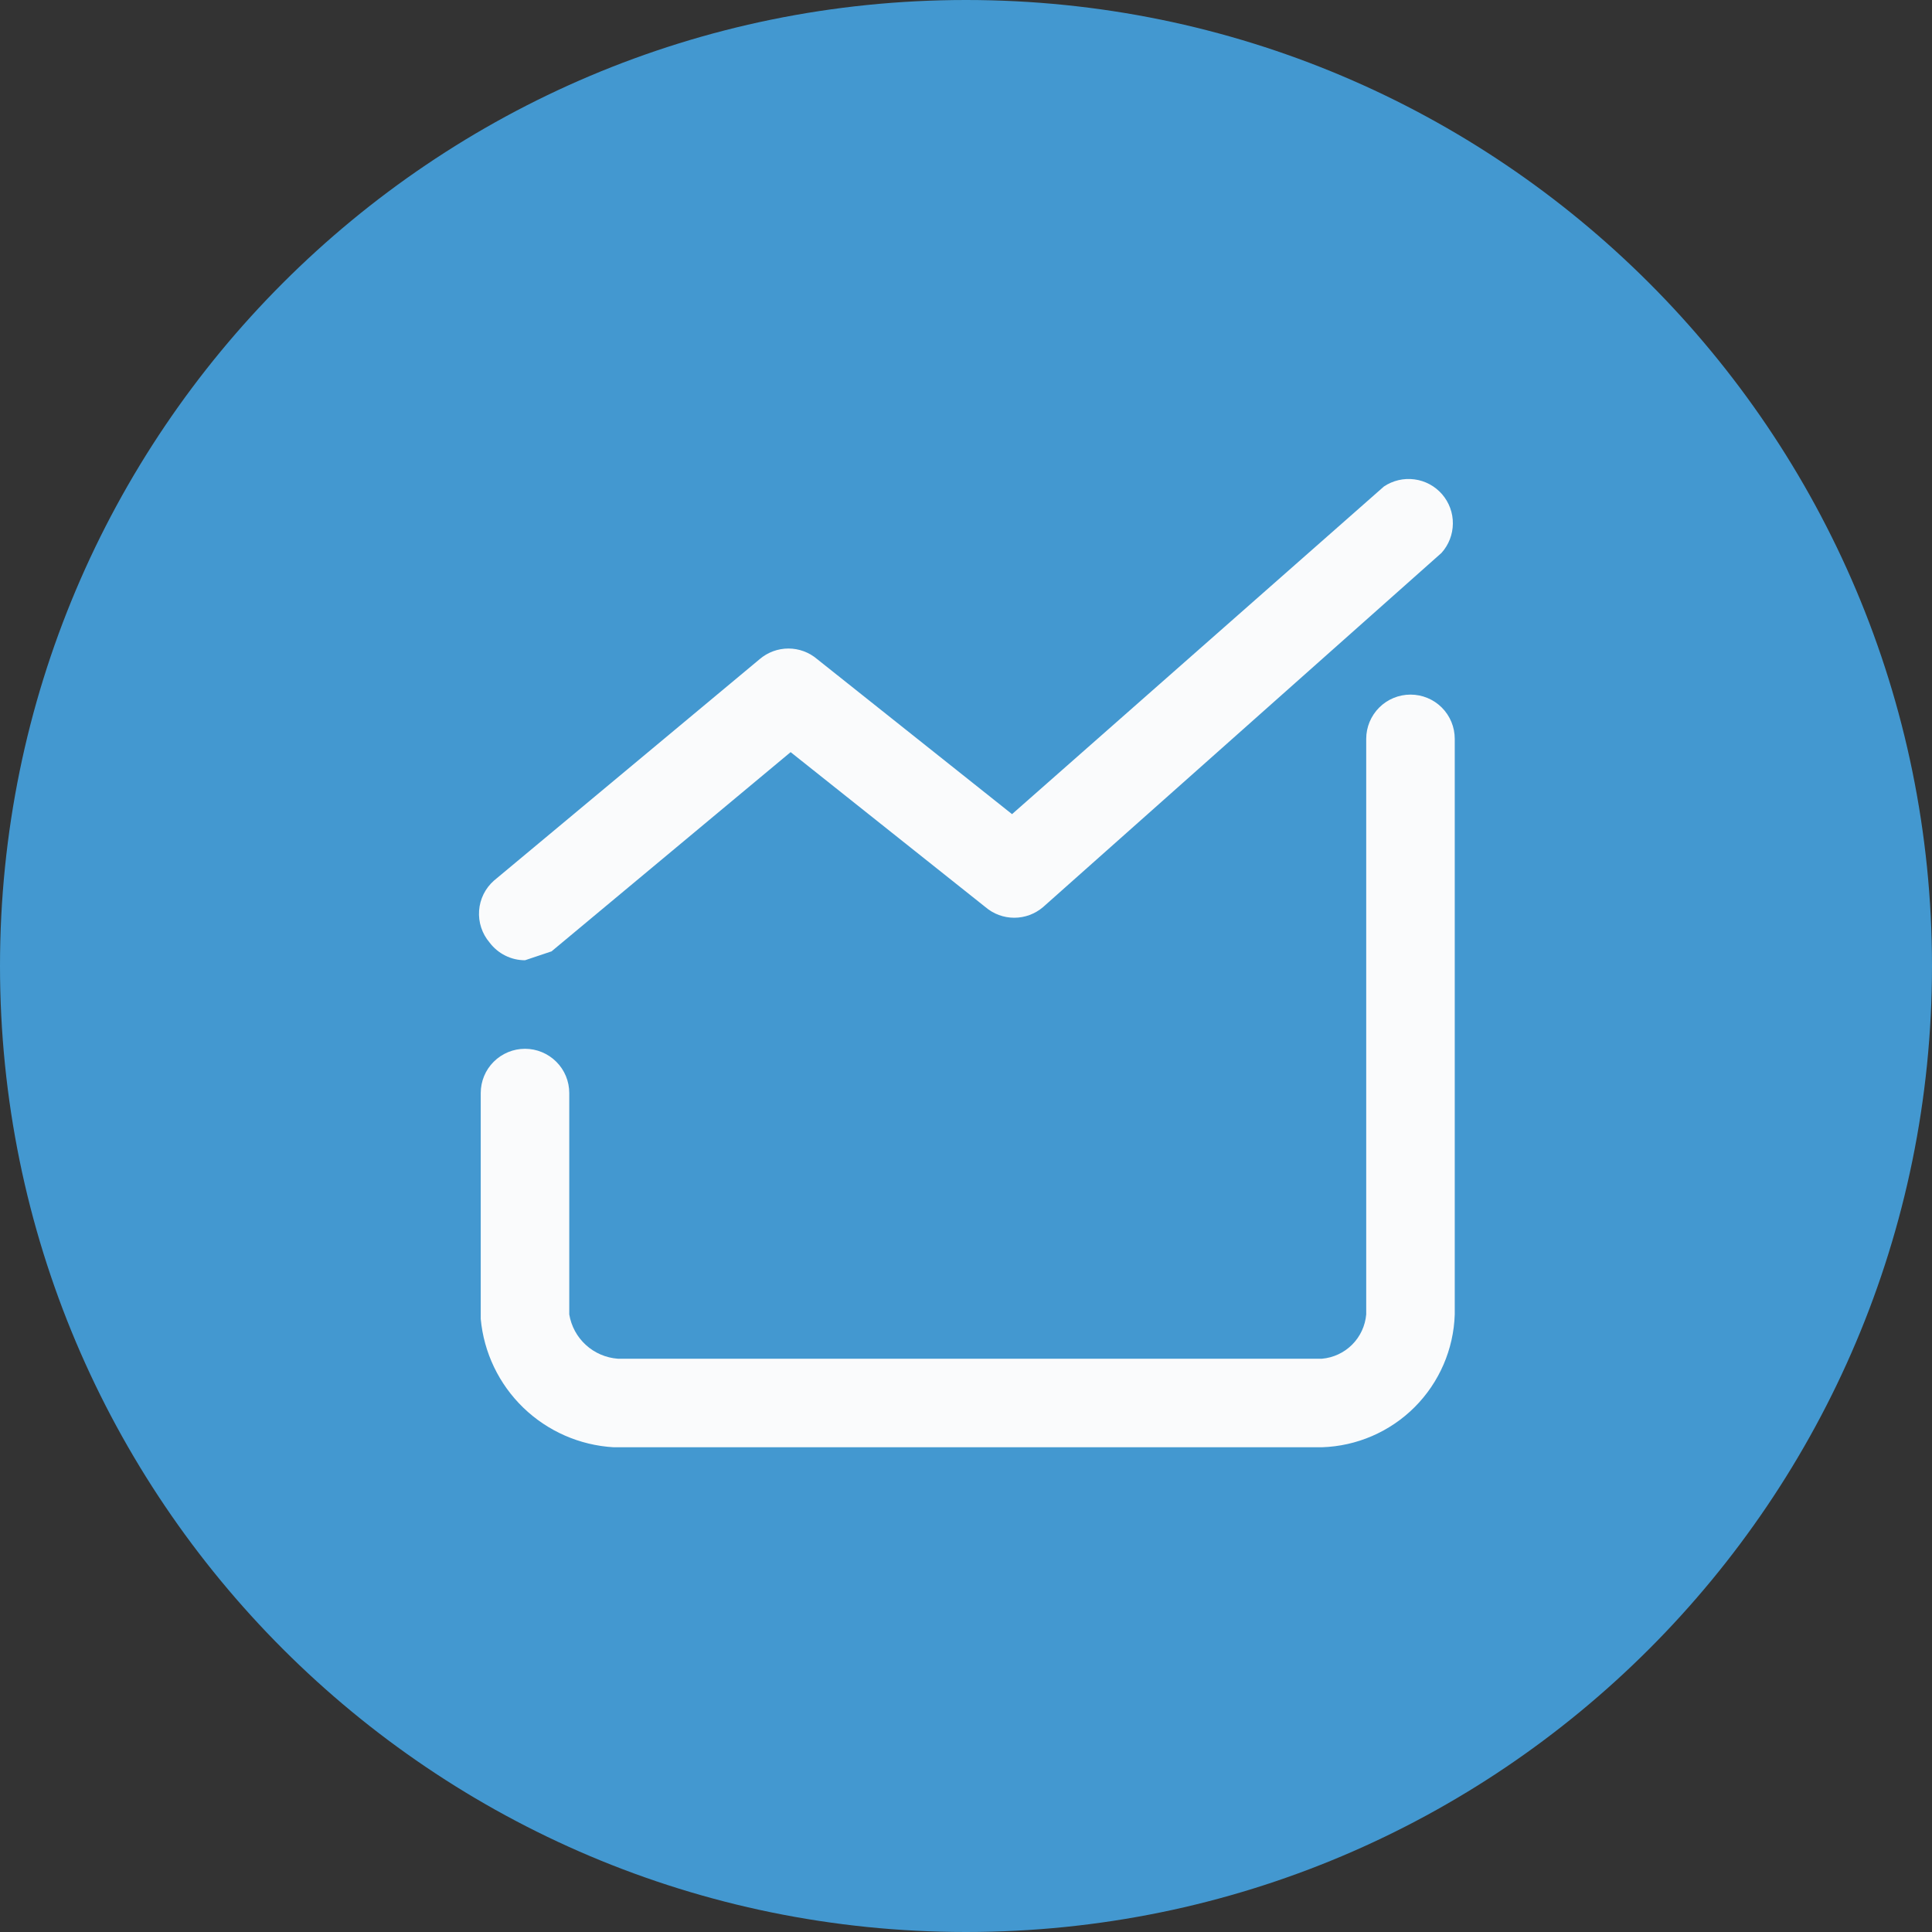
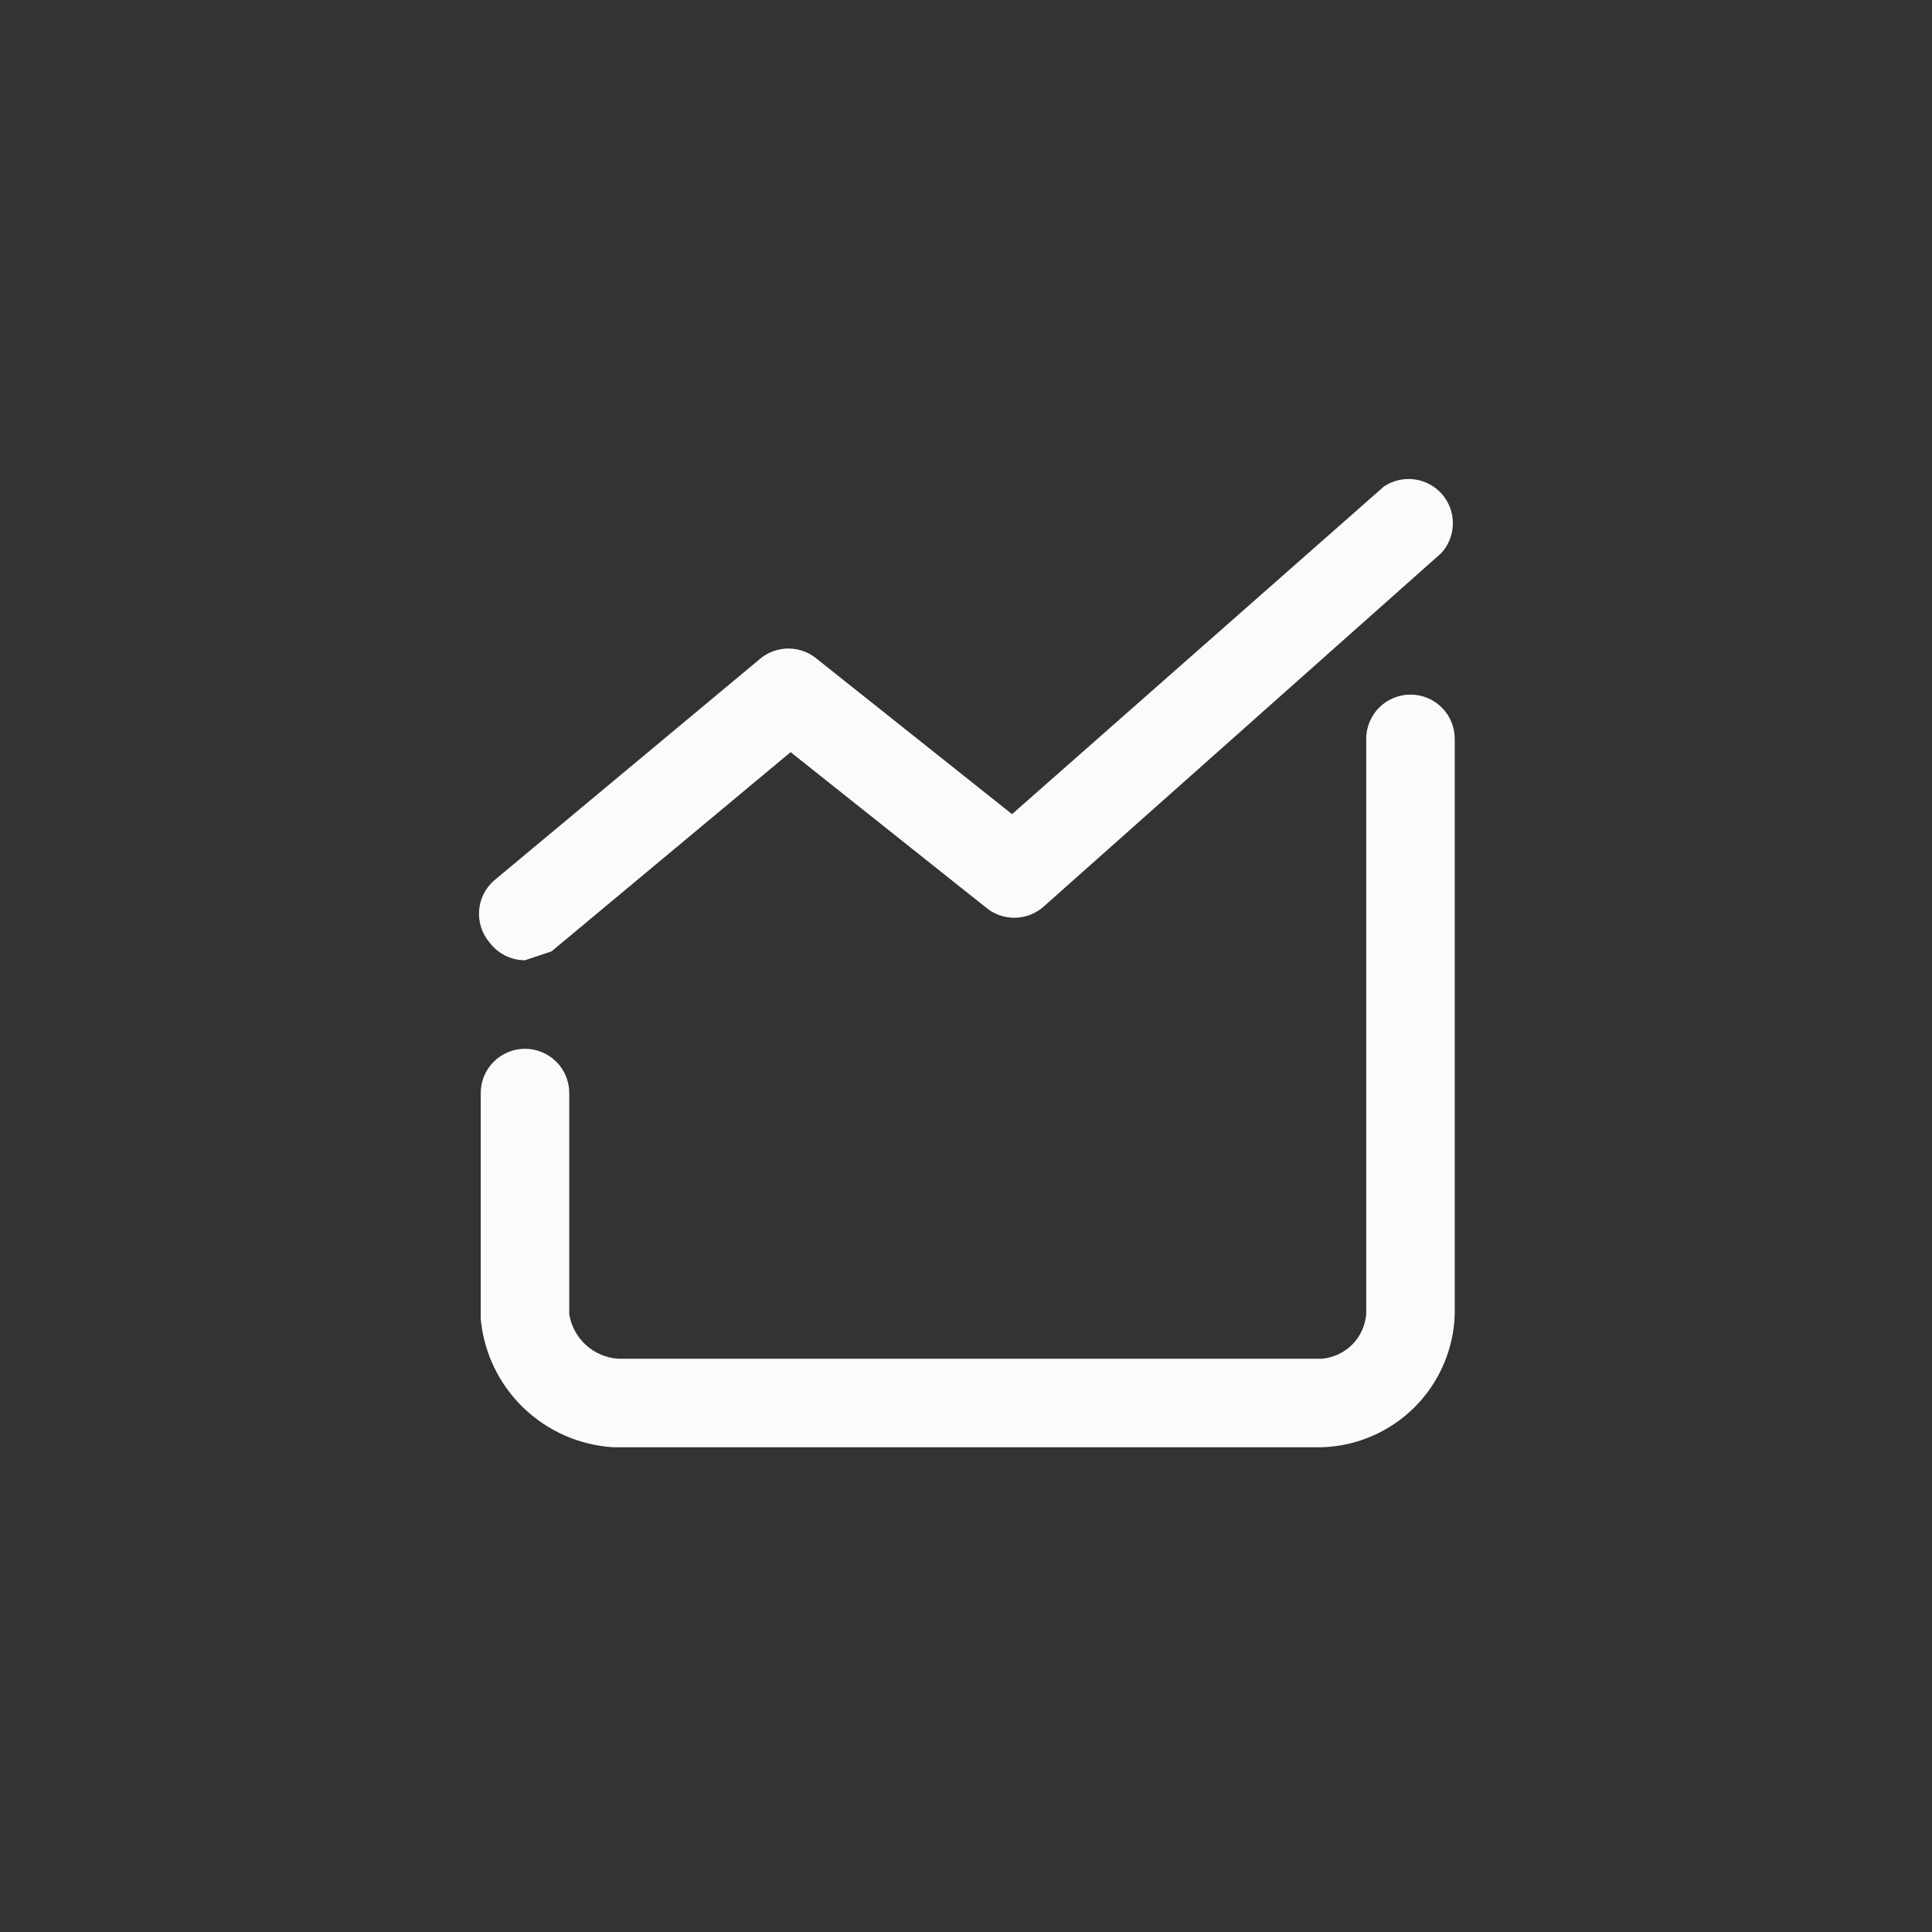
<svg xmlns="http://www.w3.org/2000/svg" width="40" height="40" viewBox="0 0 40 40" fill="none">
  <rect x="0" y="0" width="40" height="40" fill="#333333" stroke="none" />
-   <path d="M20 40C31.046 40 40 31.046 40 20C40 8.954 31.046 0 20 0C8.954 0 0 8.954 0 20C0 31.046 8.954 40 20 40Z" fill="#4398D0" />
  <path d="M10.136 19.514C9.98 19.331 9.902 19.094 9.919 18.854C9.936 18.613 10.047 18.39 10.228 18.231L15.728 13.647C15.894 13.505 16.105 13.427 16.324 13.427C16.542 13.427 16.753 13.505 16.919 13.647L20.953 16.856L28.653 10.072C28.838 9.948 29.063 9.895 29.285 9.925C29.507 9.954 29.71 10.064 29.857 10.233C30.003 10.402 30.083 10.619 30.08 10.842C30.078 11.066 29.994 11.281 29.845 11.447L21.595 18.781C21.428 18.923 21.217 19.001 20.999 19.001C20.78 19.001 20.569 18.923 20.403 18.781L16.369 15.572L11.419 19.697L10.87 19.881C10.727 19.881 10.587 19.848 10.46 19.784C10.332 19.72 10.222 19.628 10.136 19.514ZM29.203 14.381C28.96 14.381 28.727 14.477 28.555 14.649C28.383 14.821 28.286 15.054 28.286 15.297V27.214C28.265 27.45 28.162 27.672 27.995 27.839C27.827 28.007 27.606 28.11 27.369 28.131H12.794C12.548 28.113 12.314 28.014 12.131 27.847C11.948 27.681 11.827 27.458 11.786 27.214V22.631C11.786 22.387 11.69 22.154 11.518 21.983C11.346 21.811 11.113 21.714 10.87 21.714C10.626 21.714 10.393 21.811 10.221 21.983C10.049 22.154 9.953 22.387 9.953 22.631V27.306C10.017 28.004 10.33 28.657 10.835 29.145C11.339 29.632 12.002 29.923 12.703 29.964H27.369C28.091 29.941 28.778 29.644 29.289 29.133C29.799 28.622 30.096 27.936 30.119 27.214V15.297C30.119 15.054 30.023 14.821 29.851 14.649C29.679 14.477 29.446 14.381 29.203 14.381Z" fill="#FAFBFC" />
</svg>